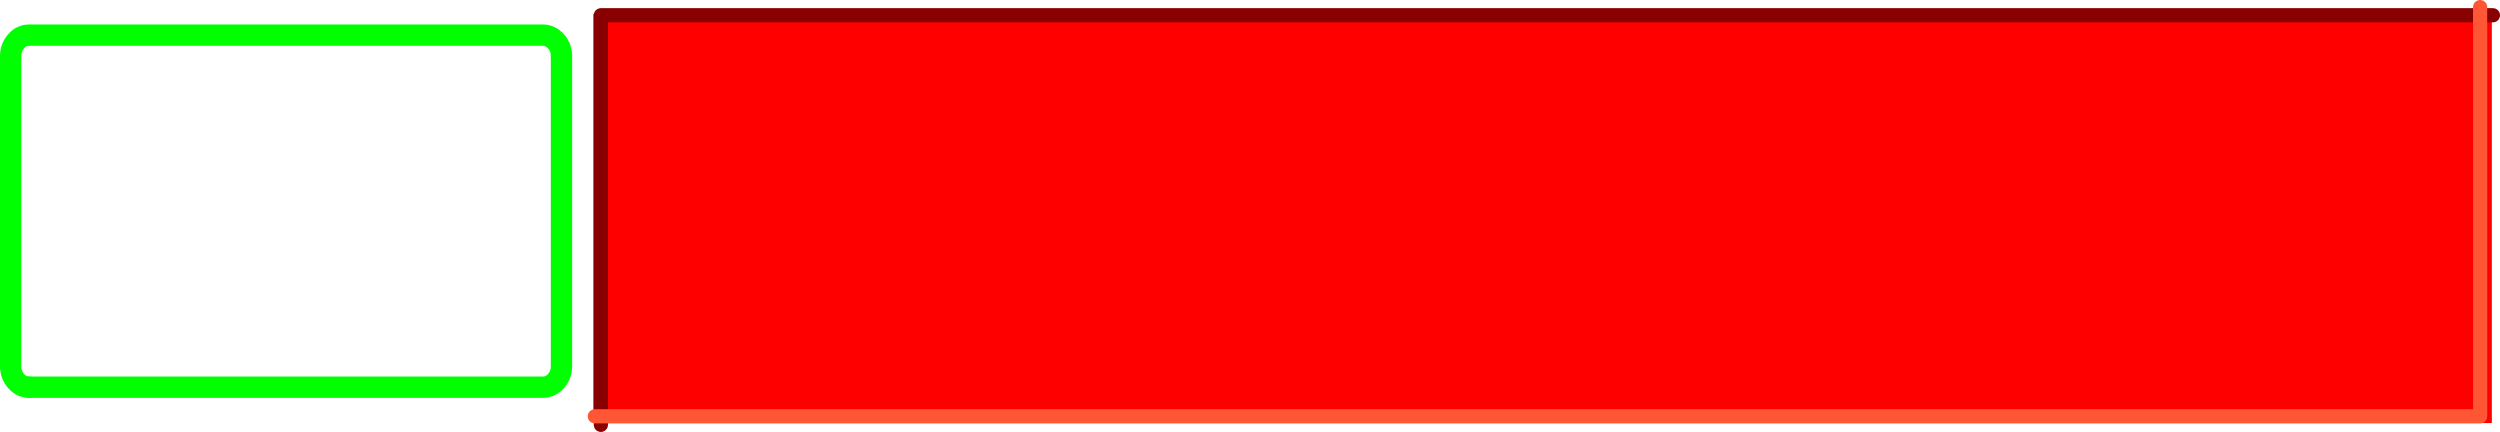
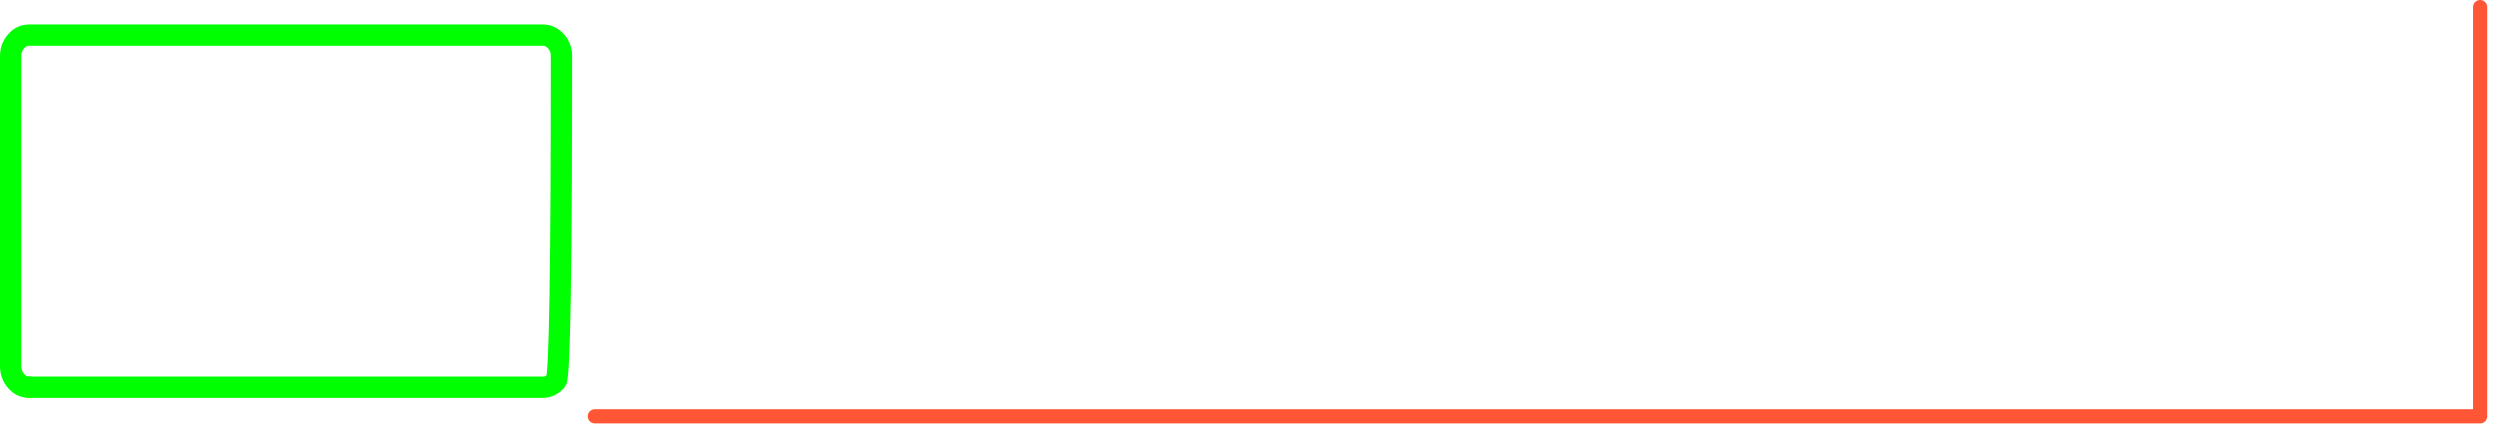
<svg xmlns="http://www.w3.org/2000/svg" height="60.85px" width="352.2px">
  <g transform="matrix(1.0, 0.0, 0.0, 1.0, 175.85, 85.5)">
-     <path d="M-92.25 -25.9 L-92.25 -83.55 175.2 -83.55 175.2 -25.9 -92.25 -25.9" fill="#ff0000" fill-rule="evenodd" stroke="none" />
-     <path d="M175.35 -83.35 L-91.2 -83.35 -91.2 -25.65" fill="none" stroke="#880000" stroke-linecap="round" stroke-linejoin="round" stroke-width="2.0" />
    <path d="M-92.05 -26.85 L173.55 -26.85 173.55 -84.5" fill="none" stroke="#ff5635" stroke-linecap="round" stroke-linejoin="round" stroke-width="2.0" />
-     <path d="M-96.75 -77.6 L-96.75 -33.95 Q-96.75 -32.7 -97.5 -31.85 -98.3 -30.95 -99.35 -30.95 L-171.75 -30.95" fill="none" stroke="#00ff00" stroke-linecap="round" stroke-linejoin="round" stroke-width="3.0" />
+     <path d="M-96.75 -77.6 Q-96.75 -32.7 -97.5 -31.85 -98.3 -30.95 -99.35 -30.95 L-171.75 -30.95" fill="none" stroke="#00ff00" stroke-linecap="round" stroke-linejoin="round" stroke-width="3.0" />
    <path d="M-171.75 -30.95 Q-172.85 -30.95 -173.6 -31.85 -174.35 -32.7 -174.35 -33.95 L-174.35 -77.6 Q-174.35 -78.8 -173.6 -79.65 -172.85 -80.55 -171.75 -80.55 L-99.35 -80.55 Q-98.3 -80.55 -97.5 -79.65 -96.75 -78.8 -96.75 -77.6" fill="none" stroke="#00ff00" stroke-linecap="round" stroke-linejoin="round" stroke-width="3.0" />
  </g>
</svg>